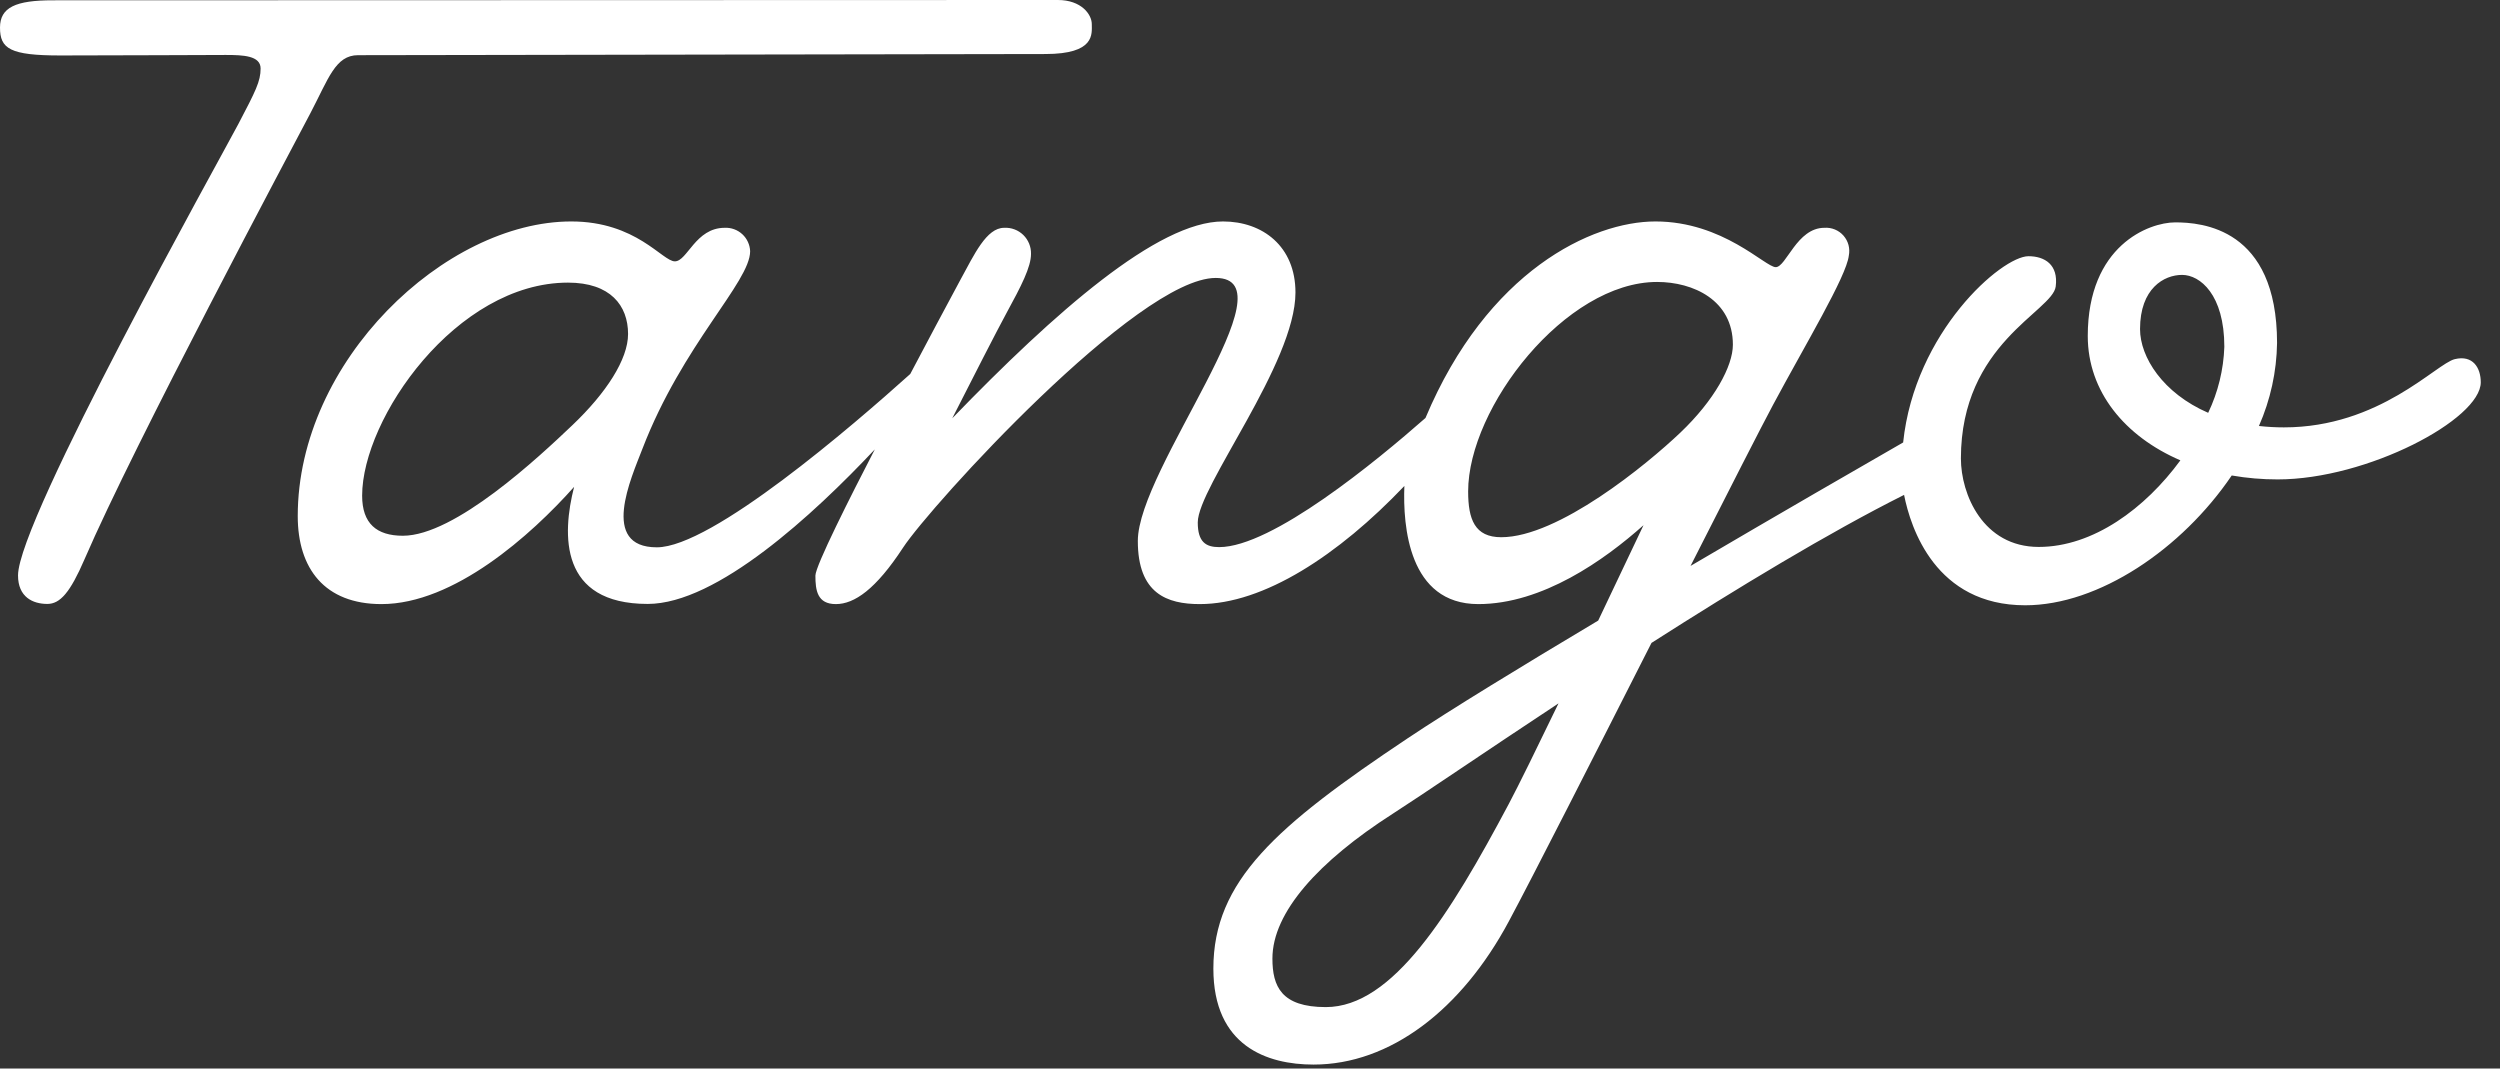
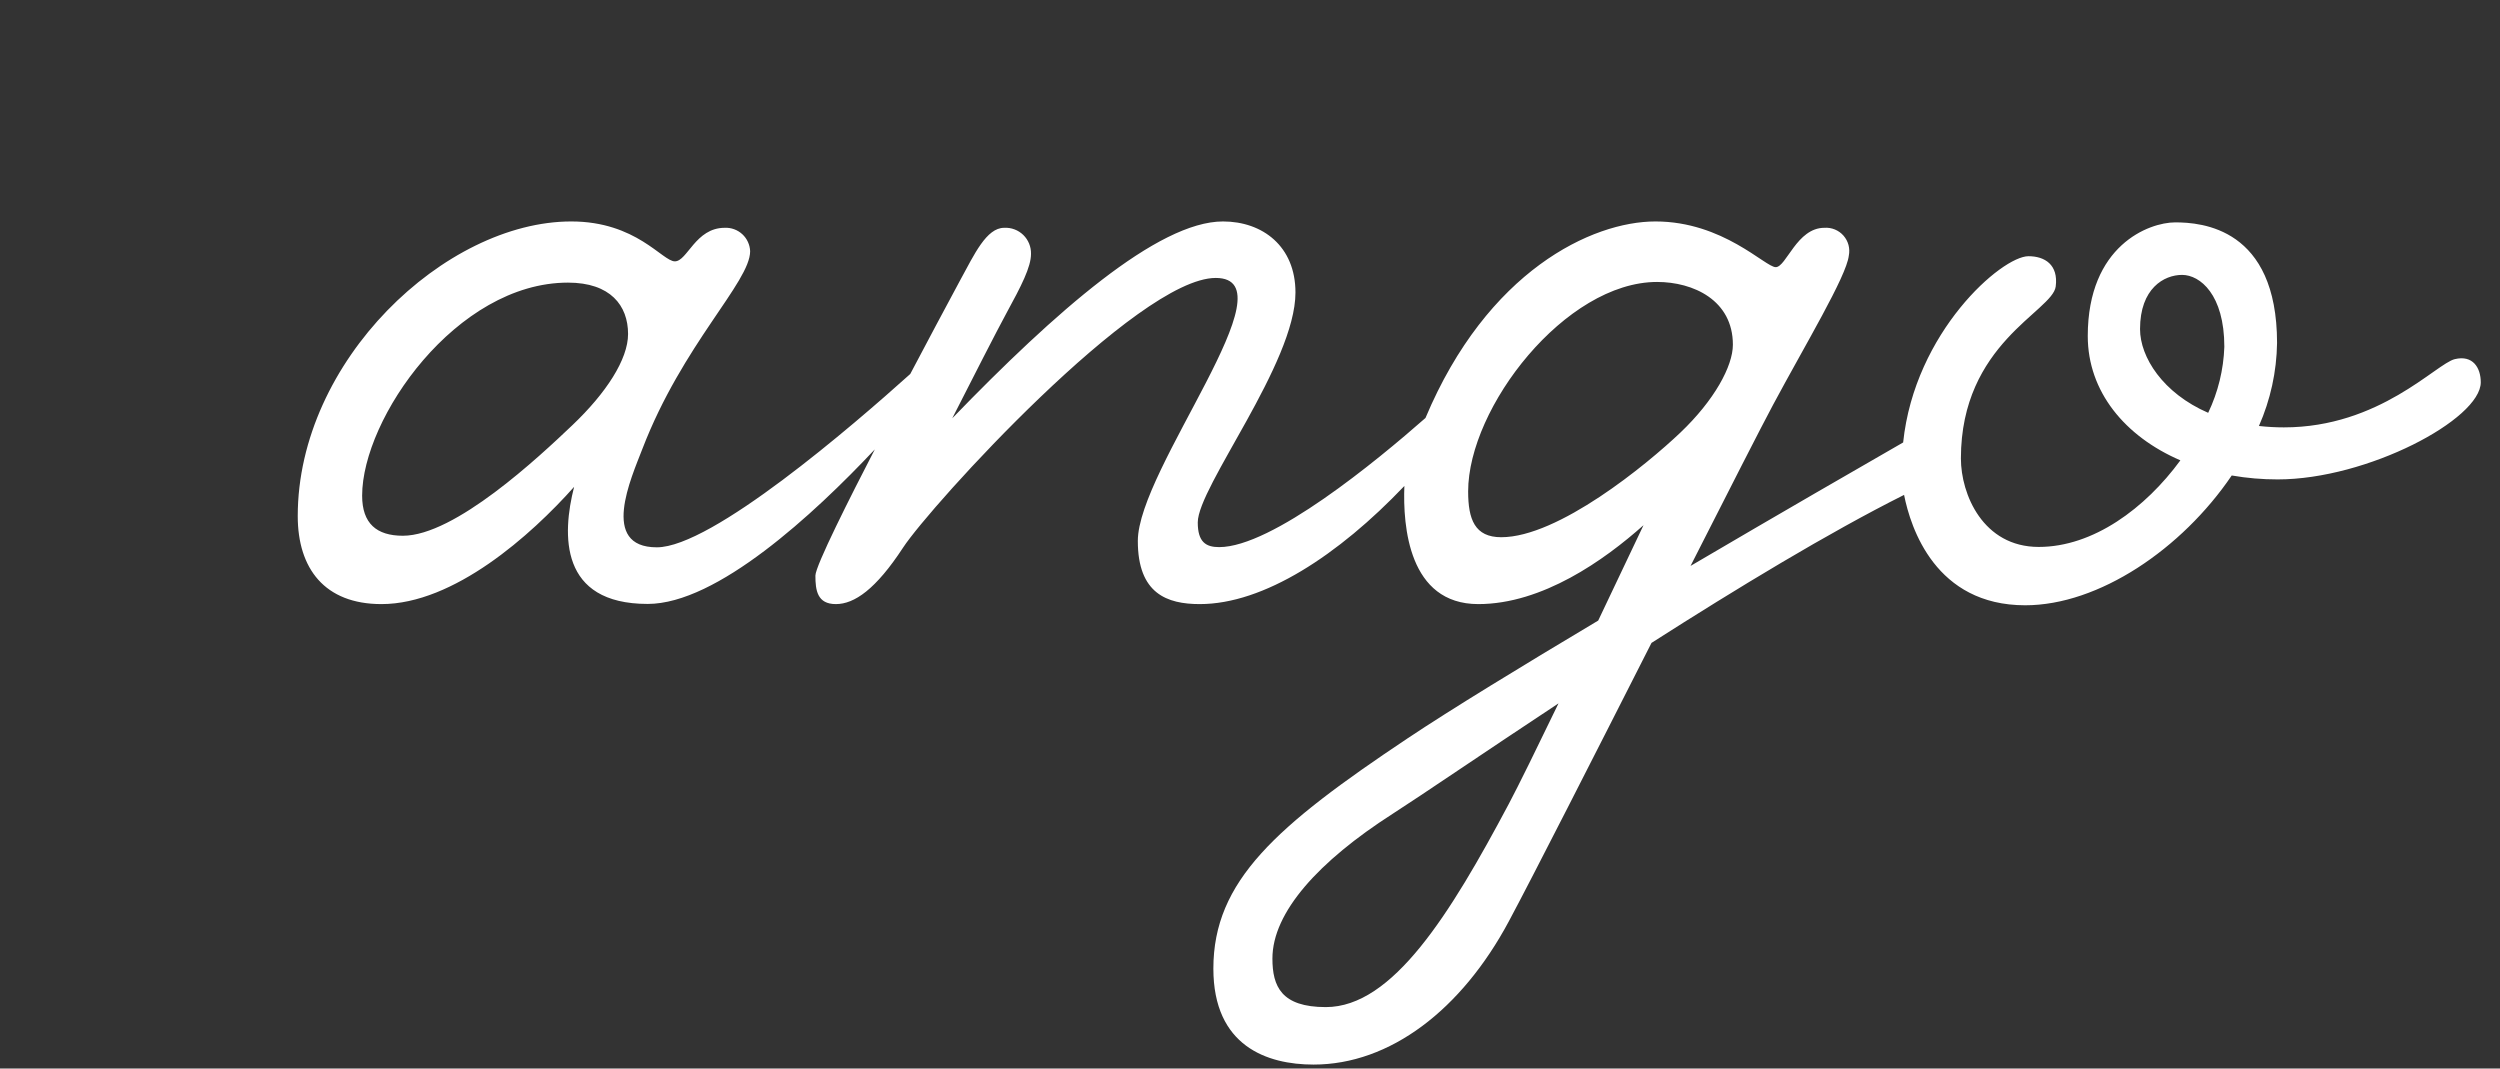
<svg xmlns="http://www.w3.org/2000/svg" width="124" height="53" viewBox="0 0 124 53" fill="none">
  <rect x="0" y="0" width="124" height="53" fill="#333333" stroke="none" />
-   <path d="M17.761 2.737C18.887 2.737 49.368 2.68 51.848 2.68C54.329 2.68 54.153 1.681 54.153 1.198C54.153 0.715 53.635 0 52.468 0C51.302 0 4.451 0.015 2.617 0.015C0.784 0.015 0 0.362 0 1.368C0 2.416 0.49 2.751 2.992 2.751C5.727 2.751 10.322 2.726 11.193 2.726C12.064 2.726 12.926 2.762 12.926 3.398C12.926 4.034 12.68 4.514 11.821 6.153C10.961 7.791 0.894 25.797 0.894 28.541C0.894 29.612 1.623 29.955 2.347 29.955C2.979 29.955 3.477 29.398 4.194 27.736C6.651 22.036 14.492 7.337 15.394 5.617C16.296 3.897 16.634 2.737 17.761 2.737Z" fill="white" />
  <path d="M121.759 17.813C120.83 18.037 118.032 21.198 113.28 21.198C112.867 21.198 112.454 21.175 112.043 21.129C112.615 19.832 112.921 18.432 112.942 17.014C112.942 11.299 109.189 11.03 107.89 11.03C106.591 11.03 103.553 12.173 103.553 16.668C103.553 19.42 105.39 21.644 108.147 22.833C106.41 25.206 103.827 27.128 101.12 27.128C98.358 27.128 97.261 24.518 97.261 22.739C97.261 17.034 101.803 15.447 101.963 14.213C102.104 13.126 101.415 12.708 100.613 12.708C99.285 12.708 94.97 16.46 94.396 21.946C92.415 23.084 88.284 25.465 83.851 28.07C85.76 24.31 87.36 21.168 87.944 20.079C89.534 17.108 91.584 13.71 91.701 12.681C91.736 12.506 91.731 12.325 91.686 12.153C91.64 11.981 91.555 11.822 91.438 11.688C91.32 11.554 91.174 11.449 91.009 11.382C90.844 11.314 90.666 11.286 90.489 11.299C89.122 11.299 88.598 13.251 88.076 13.251C87.555 13.251 85.469 10.984 82.109 10.984C78.962 10.984 73.769 13.436 70.704 20.731C68.267 22.874 63.091 27.137 60.469 27.137C59.814 27.137 59.409 26.888 59.409 25.913C59.409 24.152 64.255 18.024 64.255 14.508C64.255 12.216 62.625 10.984 60.66 10.984C57.431 10.984 52.337 15.468 47.232 20.747C48.219 18.804 49.479 16.34 49.913 15.545C50.664 14.169 51.138 13.243 51.138 12.593C51.142 12.418 51.11 12.245 51.044 12.083C50.978 11.922 50.88 11.775 50.755 11.654C50.63 11.532 50.481 11.438 50.318 11.377C50.155 11.316 49.981 11.289 49.807 11.299C48.928 11.299 48.326 12.618 47.641 13.869C47.13 14.805 45.792 17.332 45.149 18.549C42.29 21.119 35.296 27.147 32.579 27.147C29.74 27.147 31.306 23.713 31.863 22.264C33.857 17.078 37.207 13.991 37.207 12.46C37.201 12.3 37.163 12.144 37.096 11.999C37.03 11.854 36.935 11.724 36.818 11.616C36.7 11.508 36.563 11.424 36.413 11.37C36.264 11.315 36.105 11.291 35.945 11.299C34.494 11.299 34.091 12.963 33.473 12.963C32.854 12.963 31.567 10.984 28.335 10.984C22.084 10.984 14.768 17.895 14.768 25.598C14.768 28.203 16.105 29.963 18.92 29.963C22.517 29.963 26.341 26.546 28.476 24.148C27.87 26.524 27.751 29.955 32.126 29.955C35.559 29.955 40.367 25.504 43.391 22.29C42.178 24.634 40.444 28.07 40.444 28.549C40.444 29.286 40.539 29.963 41.459 29.963C42.379 29.963 43.442 29.227 44.791 27.164C46.141 25.102 56.425 13.786 60.299 13.786C64.173 13.786 56.436 23.26 56.436 26.832C56.436 29.45 57.891 29.963 59.51 29.963C62.682 29.963 66.388 27.536 69.657 24.104C69.578 26.094 69.868 29.963 73.323 29.963C76.5 29.963 79.571 27.787 81.518 26.05C80.936 27.279 80.131 28.978 79.271 30.78C75.502 33.028 71.971 35.184 69.822 36.618C63.296 40.974 60.183 43.689 60.183 48.042C60.183 51.891 62.852 52.803 65.152 52.803C68.942 52.803 72.488 50.09 74.839 45.697C76.048 43.439 79.058 37.515 81.914 31.888C86.156 29.177 90.693 26.426 94.442 24.547C94.769 26.196 96.006 30.022 100.451 30.022C104.094 30.022 108.215 27.239 110.694 23.584C111.447 23.715 112.209 23.78 112.973 23.779C117.41 23.779 123.046 20.801 123.046 18.962C123.046 18.238 122.651 17.598 121.759 17.813ZM28.396 21.083C26.728 22.671 22.564 26.573 19.983 26.573C18.679 26.573 17.962 25.965 17.962 24.586C17.962 20.751 22.637 14.018 28.173 14.018C30.274 14.018 31.152 15.152 31.152 16.567C31.152 17.825 30.064 19.495 28.396 21.083ZM74.838 39.871C71.925 45.351 69.077 49.952 65.762 49.952C63.55 49.952 63.112 48.921 63.112 47.544C63.112 45.25 65.399 42.724 69.072 40.367C70.522 39.437 73.587 37.34 77.302 34.887C76.247 37.073 75.313 38.977 74.838 39.871ZM83.35 21.454C81.673 23.05 77.287 26.646 74.461 26.646C73.149 26.646 72.82 25.761 72.82 24.374C72.82 20.211 77.65 13.985 82.191 13.985C83.984 13.985 85.951 14.886 85.951 17.098C85.951 18.163 85.027 19.858 83.35 21.454ZM109.526 20.476C107.274 19.497 106.146 17.711 106.146 16.321C106.146 14.301 107.339 13.635 108.231 13.635C109.123 13.635 110.327 14.612 110.327 17.202C110.288 18.337 110.015 19.451 109.526 20.476Z" fill="white" />
</svg>